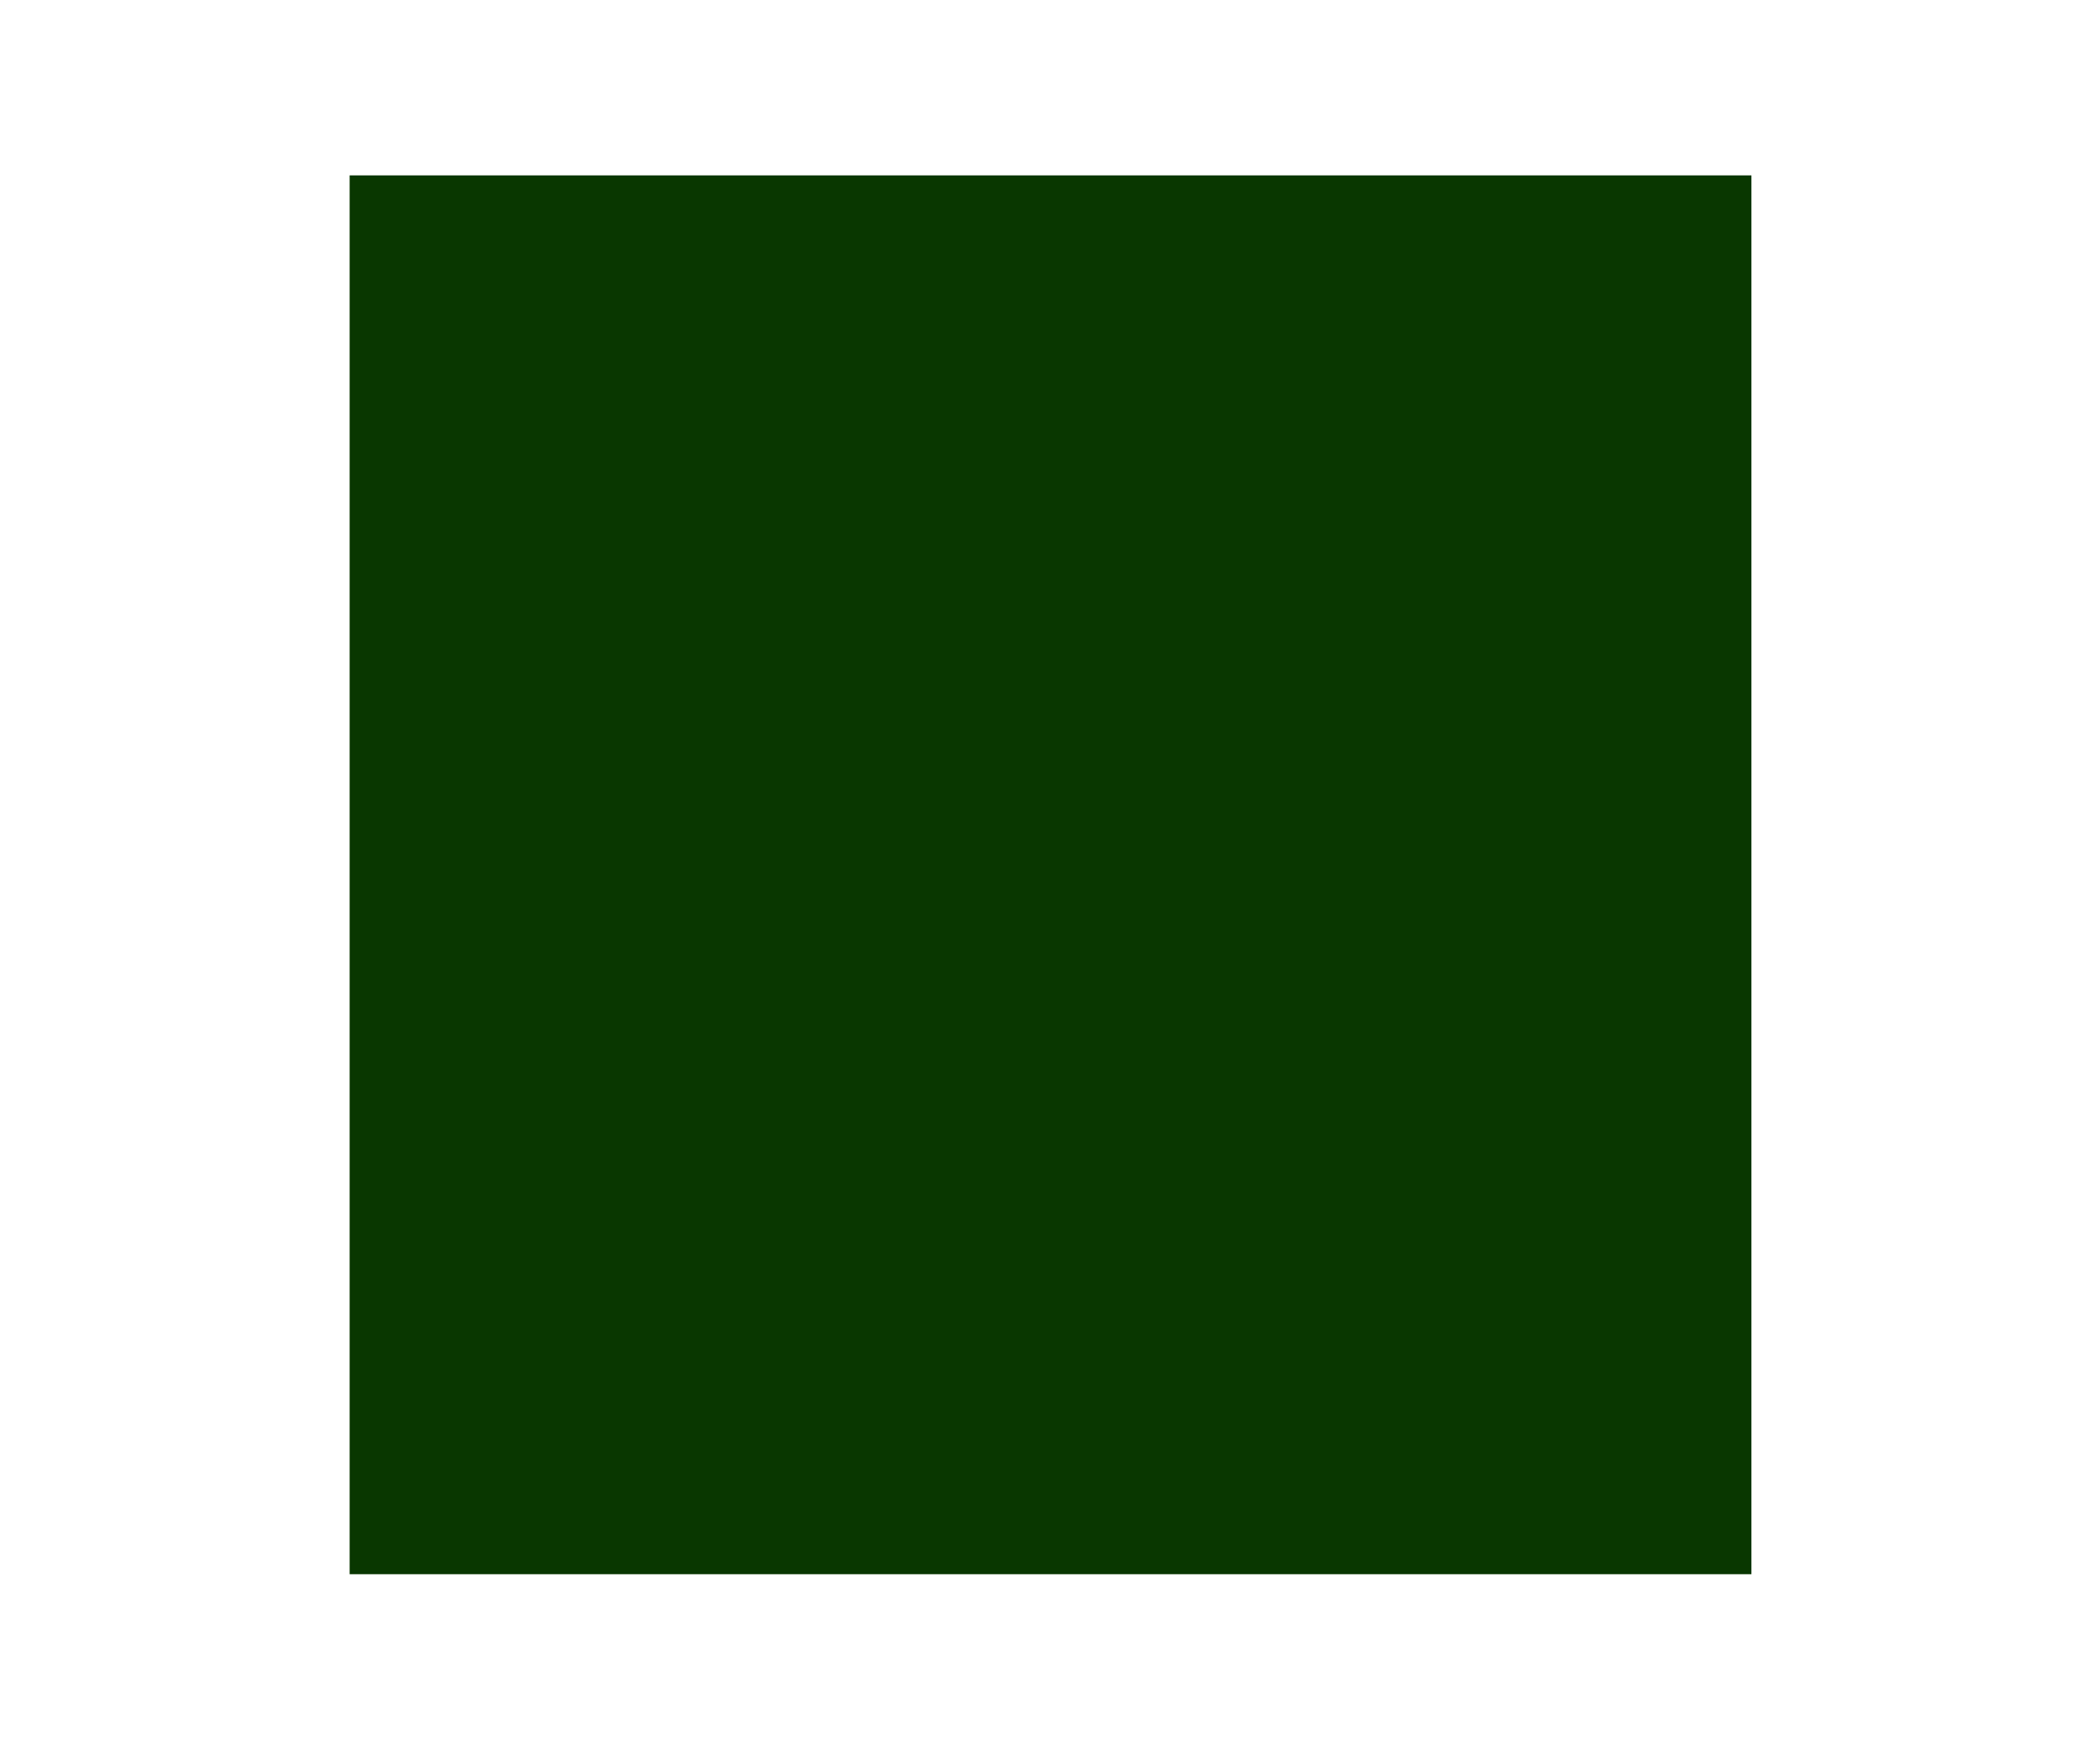
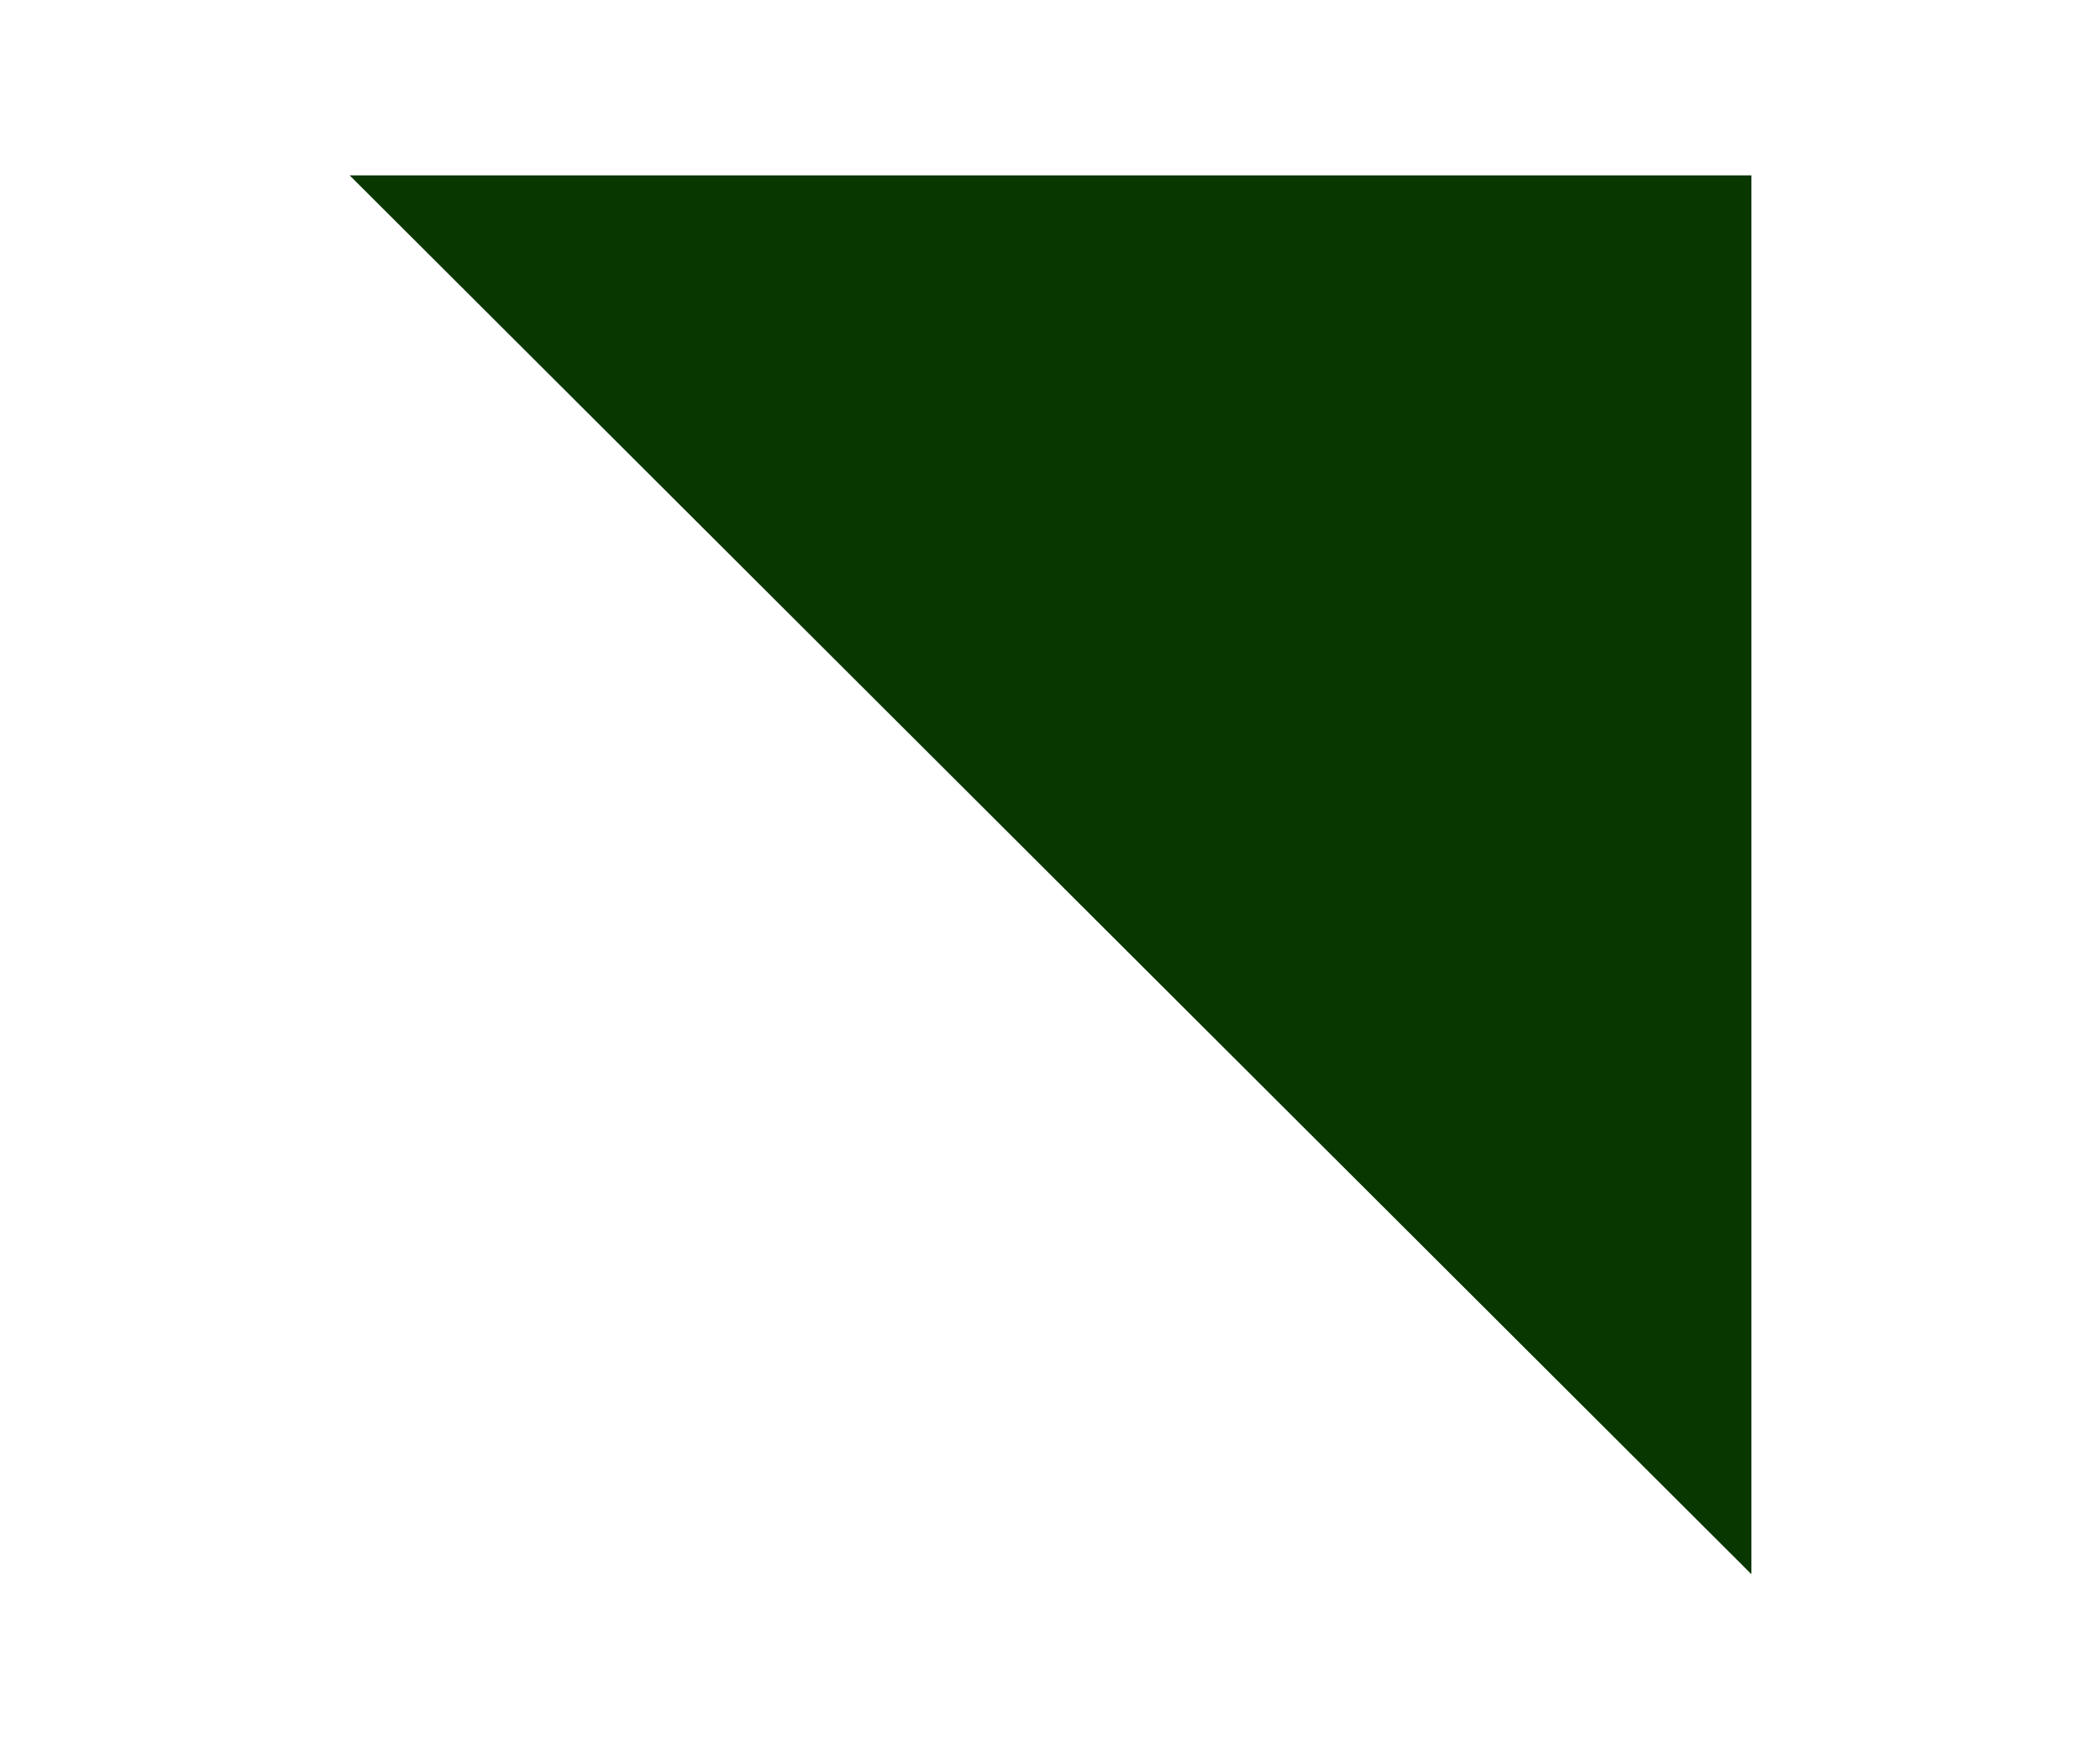
<svg xmlns="http://www.w3.org/2000/svg" color-interpolation="auto" fill="#000000" font-family="Dialog" font-size="12" font-weight="400" height="10" stroke="#000000" stroke-linecap="square" stroke-miterlimit="10" width="12">
-   <path d="M1.998 1.002 L10.008 1.002 L10.008 8.994 L1.998 8.994 L1.998 1.002 Z" fill="#093700" fill-rule="evenodd" stroke="none" />
+   <path d="M1.998 1.002 L10.008 1.002 L10.008 8.994 L1.998 1.002 Z" fill="#093700" fill-rule="evenodd" stroke="none" />
</svg>